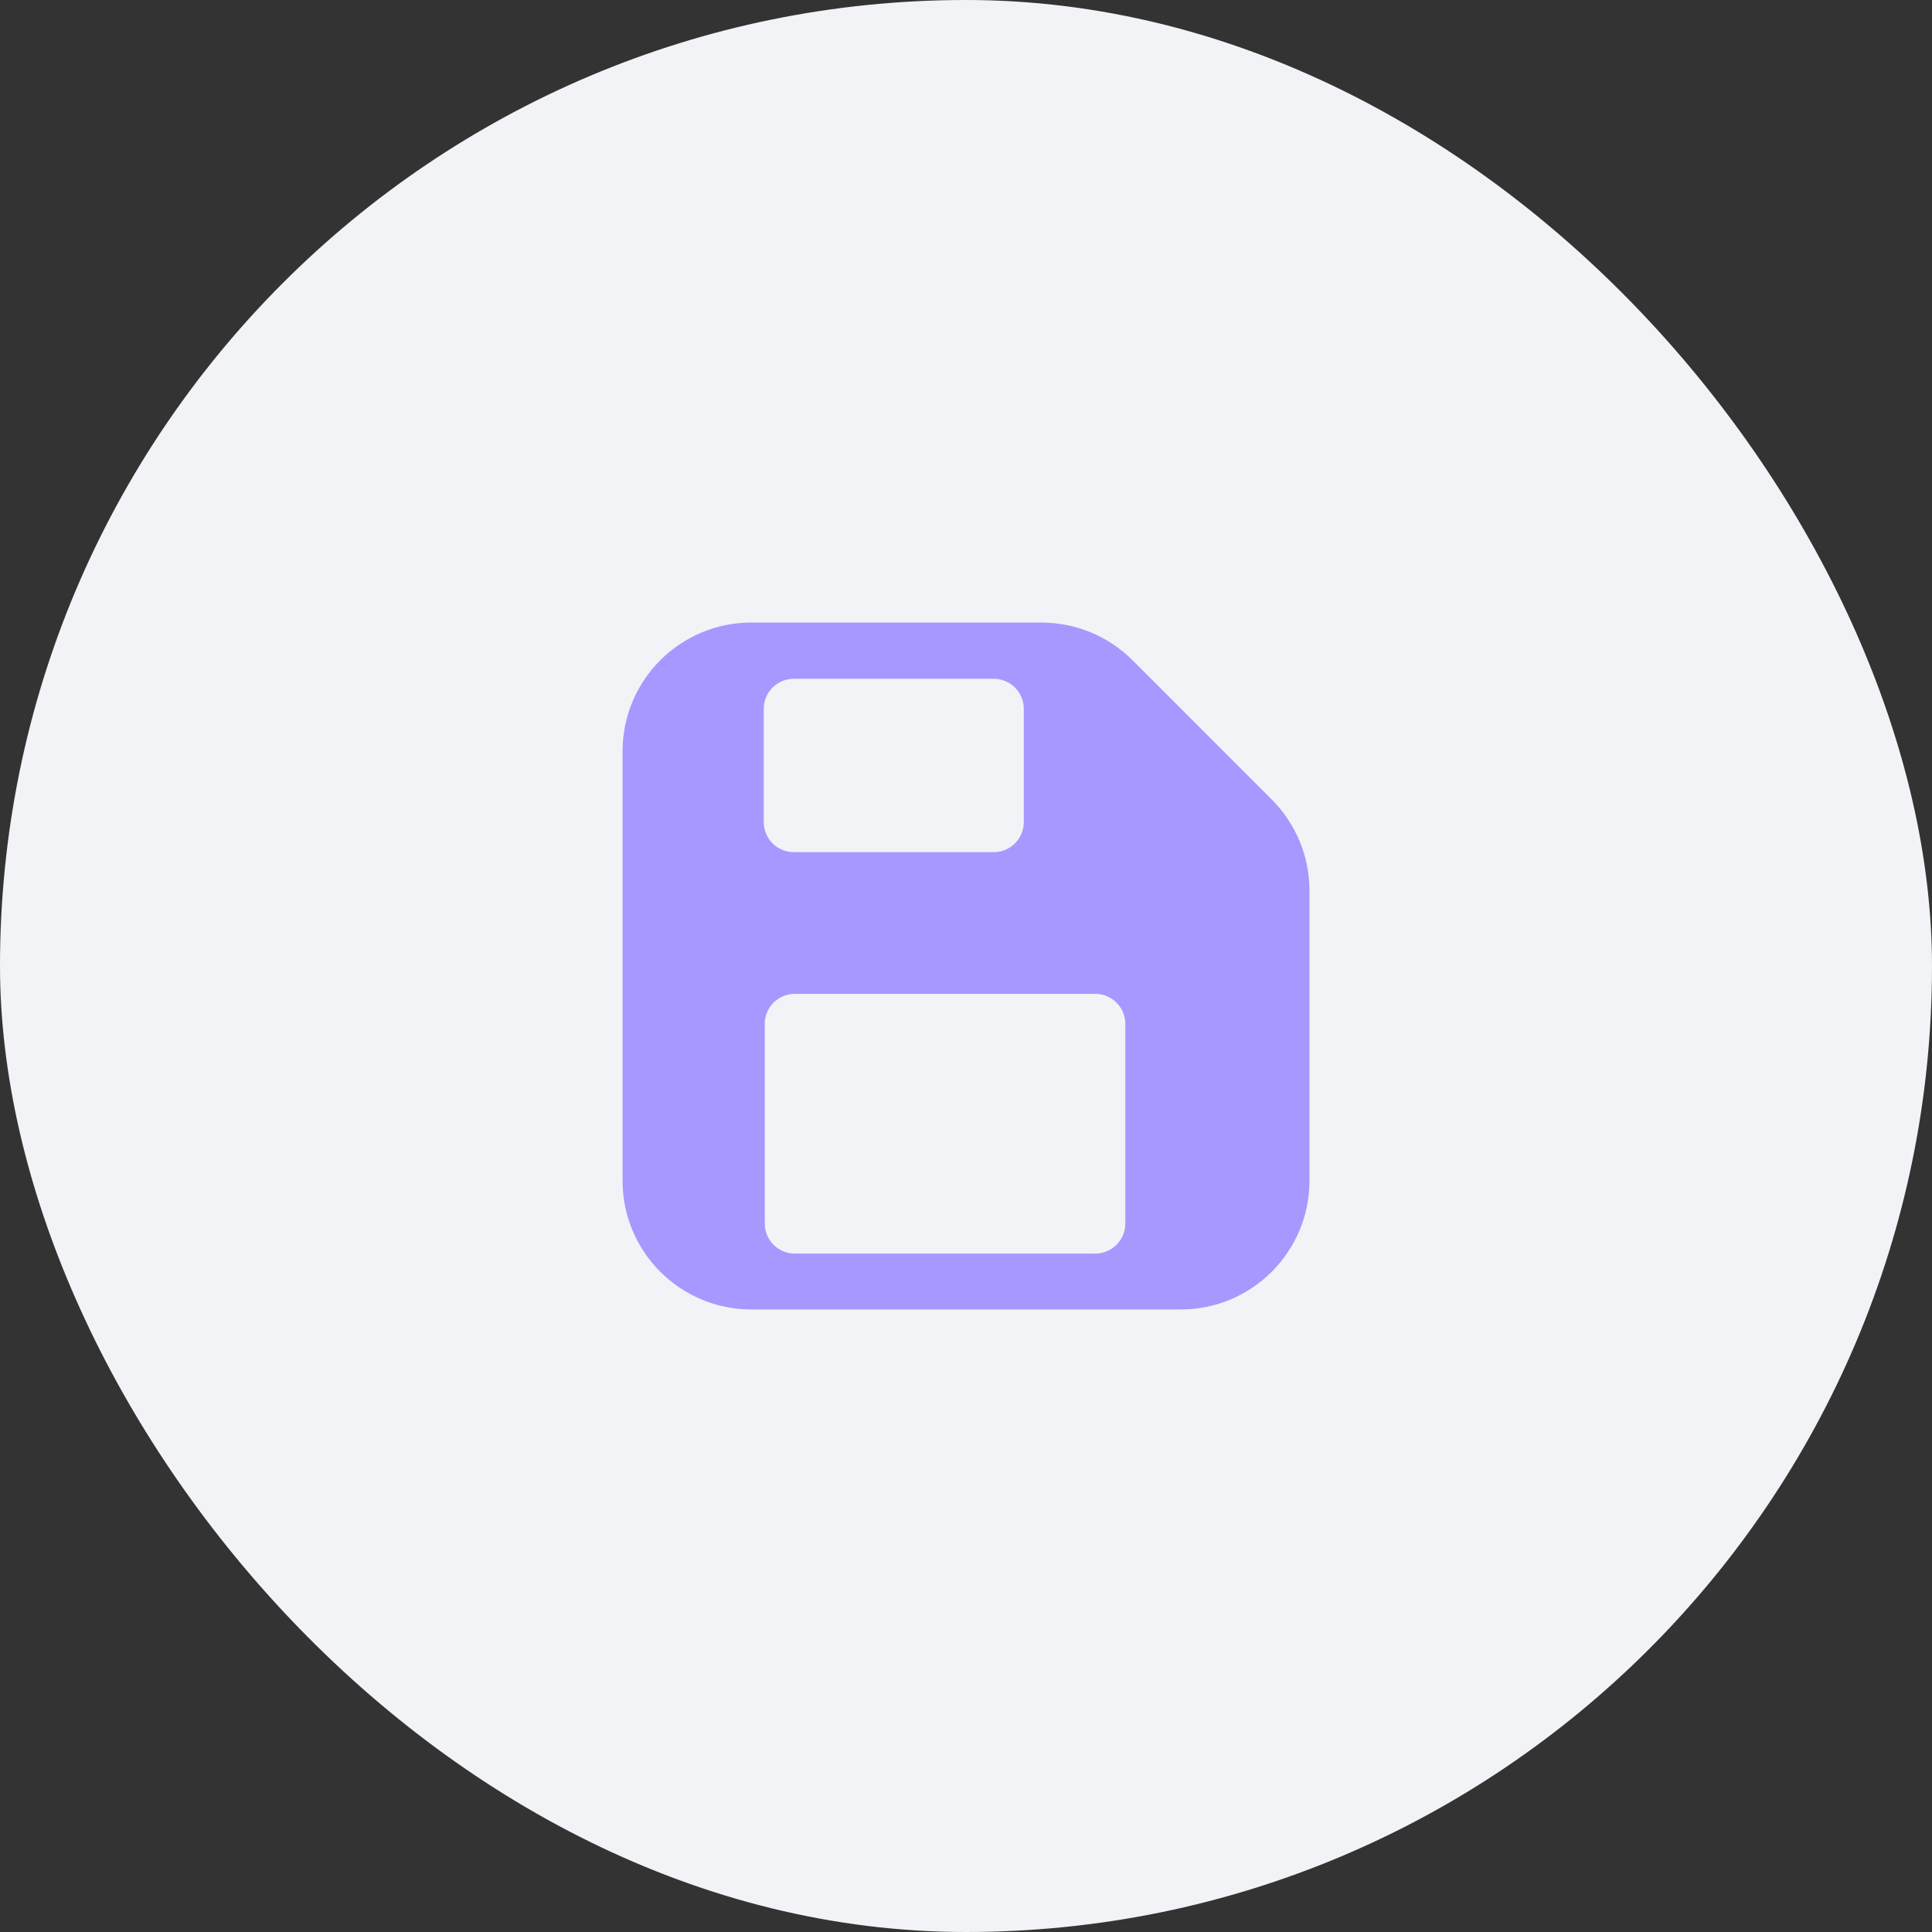
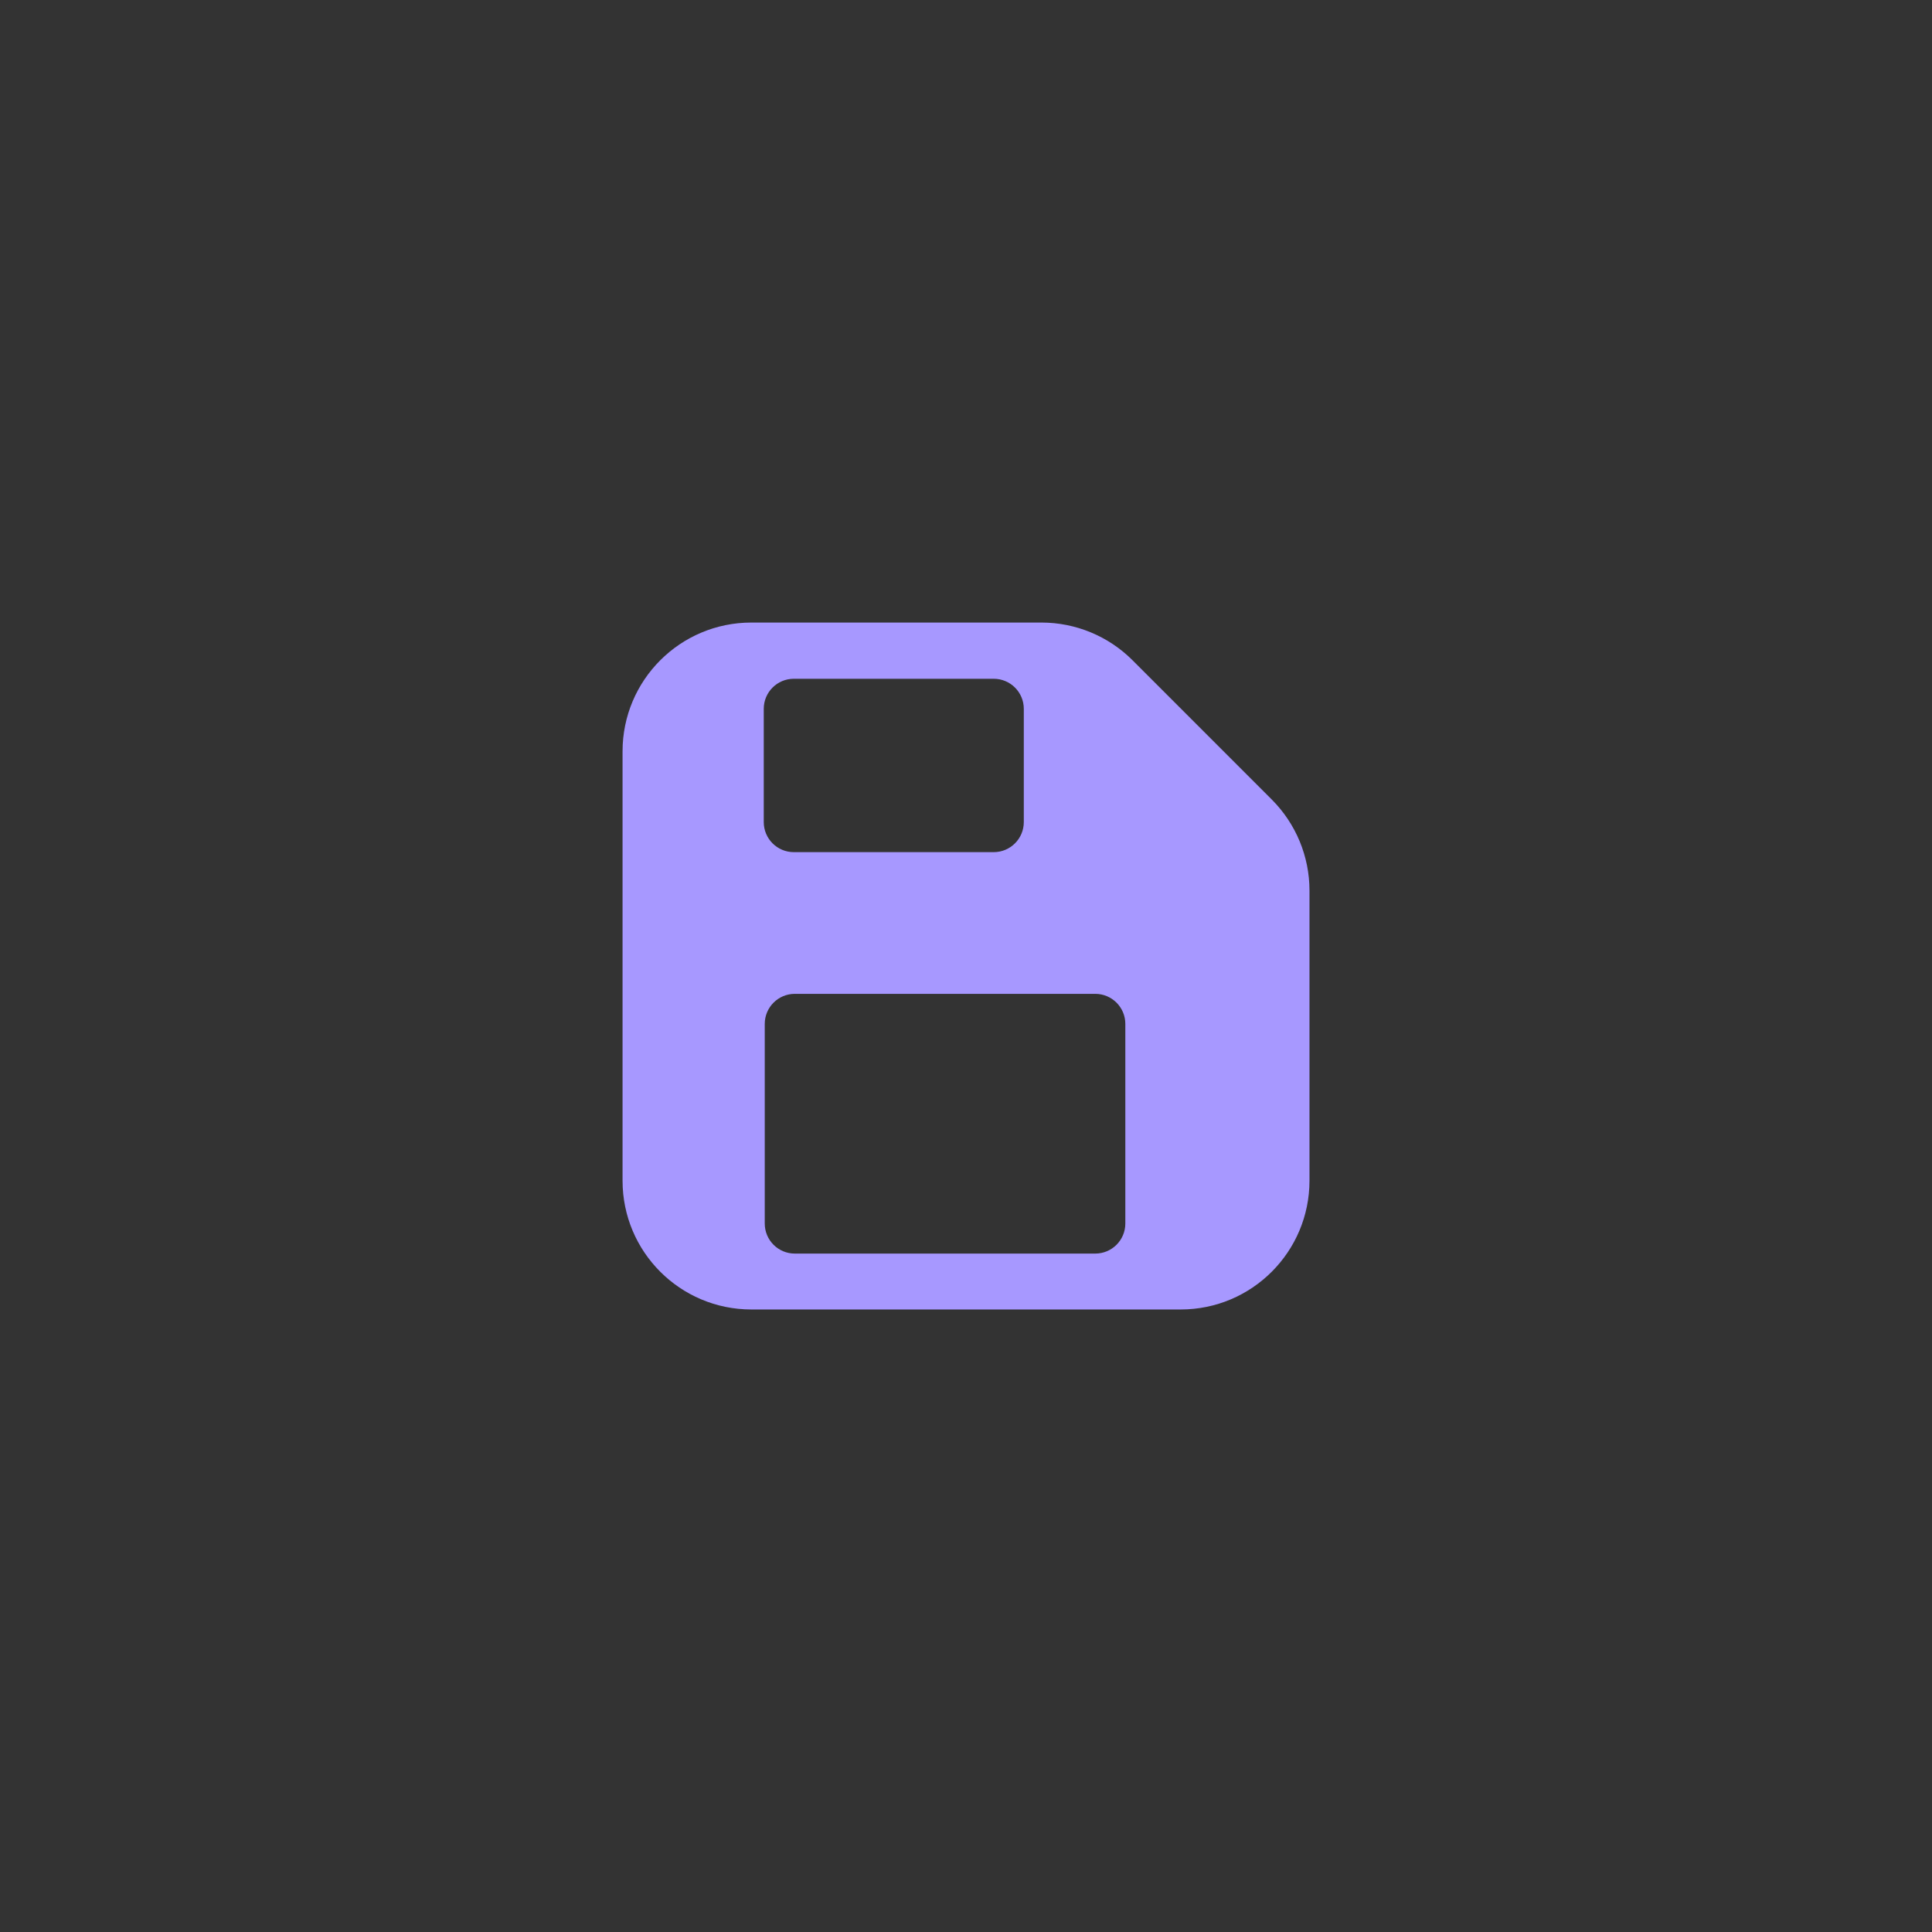
<svg xmlns="http://www.w3.org/2000/svg" width="60" height="60" viewBox="0 0 60 60" fill="none">
  <rect x="0" y="0" width="60" height="60" fill="#333333" stroke="none" />
-   <rect width="60" height="60" rx="30" fill="#F1F3F6" />
-   <path fill-rule="evenodd" clip-rule="evenodd" d="M23.334 19.334C21.124 19.334 19.334 21.124 19.334 23.334V36.667C19.334 38.876 21.124 40.667 23.334 40.667H36.667C38.876 40.667 40.667 38.876 40.667 36.667V27.657C40.667 26.596 40.245 25.579 39.495 24.829L35.172 20.505C34.422 19.755 33.404 19.334 32.343 19.334H23.334ZM23.719 22.013C23.719 21.498 24.137 21.08 24.652 21.08H30.861C31.377 21.08 31.795 21.498 31.795 22.013V25.53C31.795 26.046 31.377 26.464 30.861 26.464H24.652C24.137 26.464 23.719 26.046 23.719 25.53V22.013ZM23.75 31.798C23.75 31.283 24.168 30.865 24.683 30.865H34.015C34.53 30.865 34.948 31.283 34.948 31.798V37.998C34.948 38.513 34.53 38.931 34.015 38.931H24.683C24.168 38.931 23.75 38.513 23.75 37.998V31.798Z" fill="#A798FF" />
+   <path fill-rule="evenodd" clip-rule="evenodd" d="M23.334 19.334C21.124 19.334 19.334 21.124 19.334 23.334V36.667C19.334 38.876 21.124 40.667 23.334 40.667H36.667C38.876 40.667 40.667 38.876 40.667 36.667V27.657C40.667 26.596 40.245 25.579 39.495 24.829L35.172 20.505C34.422 19.755 33.404 19.334 32.343 19.334H23.334ZM23.719 22.013C23.719 21.498 24.137 21.08 24.652 21.08H30.861C31.377 21.08 31.795 21.498 31.795 22.013V25.53C31.795 26.046 31.377 26.464 30.861 26.464H24.652C24.137 26.464 23.719 26.046 23.719 25.53V22.013ZM23.75 31.798C23.75 31.283 24.168 30.865 24.683 30.865H34.015C34.53 30.865 34.948 31.283 34.948 31.798V37.998C34.948 38.513 34.53 38.931 34.015 38.931H24.683C24.168 38.931 23.75 38.513 23.75 37.998V31.798" fill="#A798FF" />
</svg>